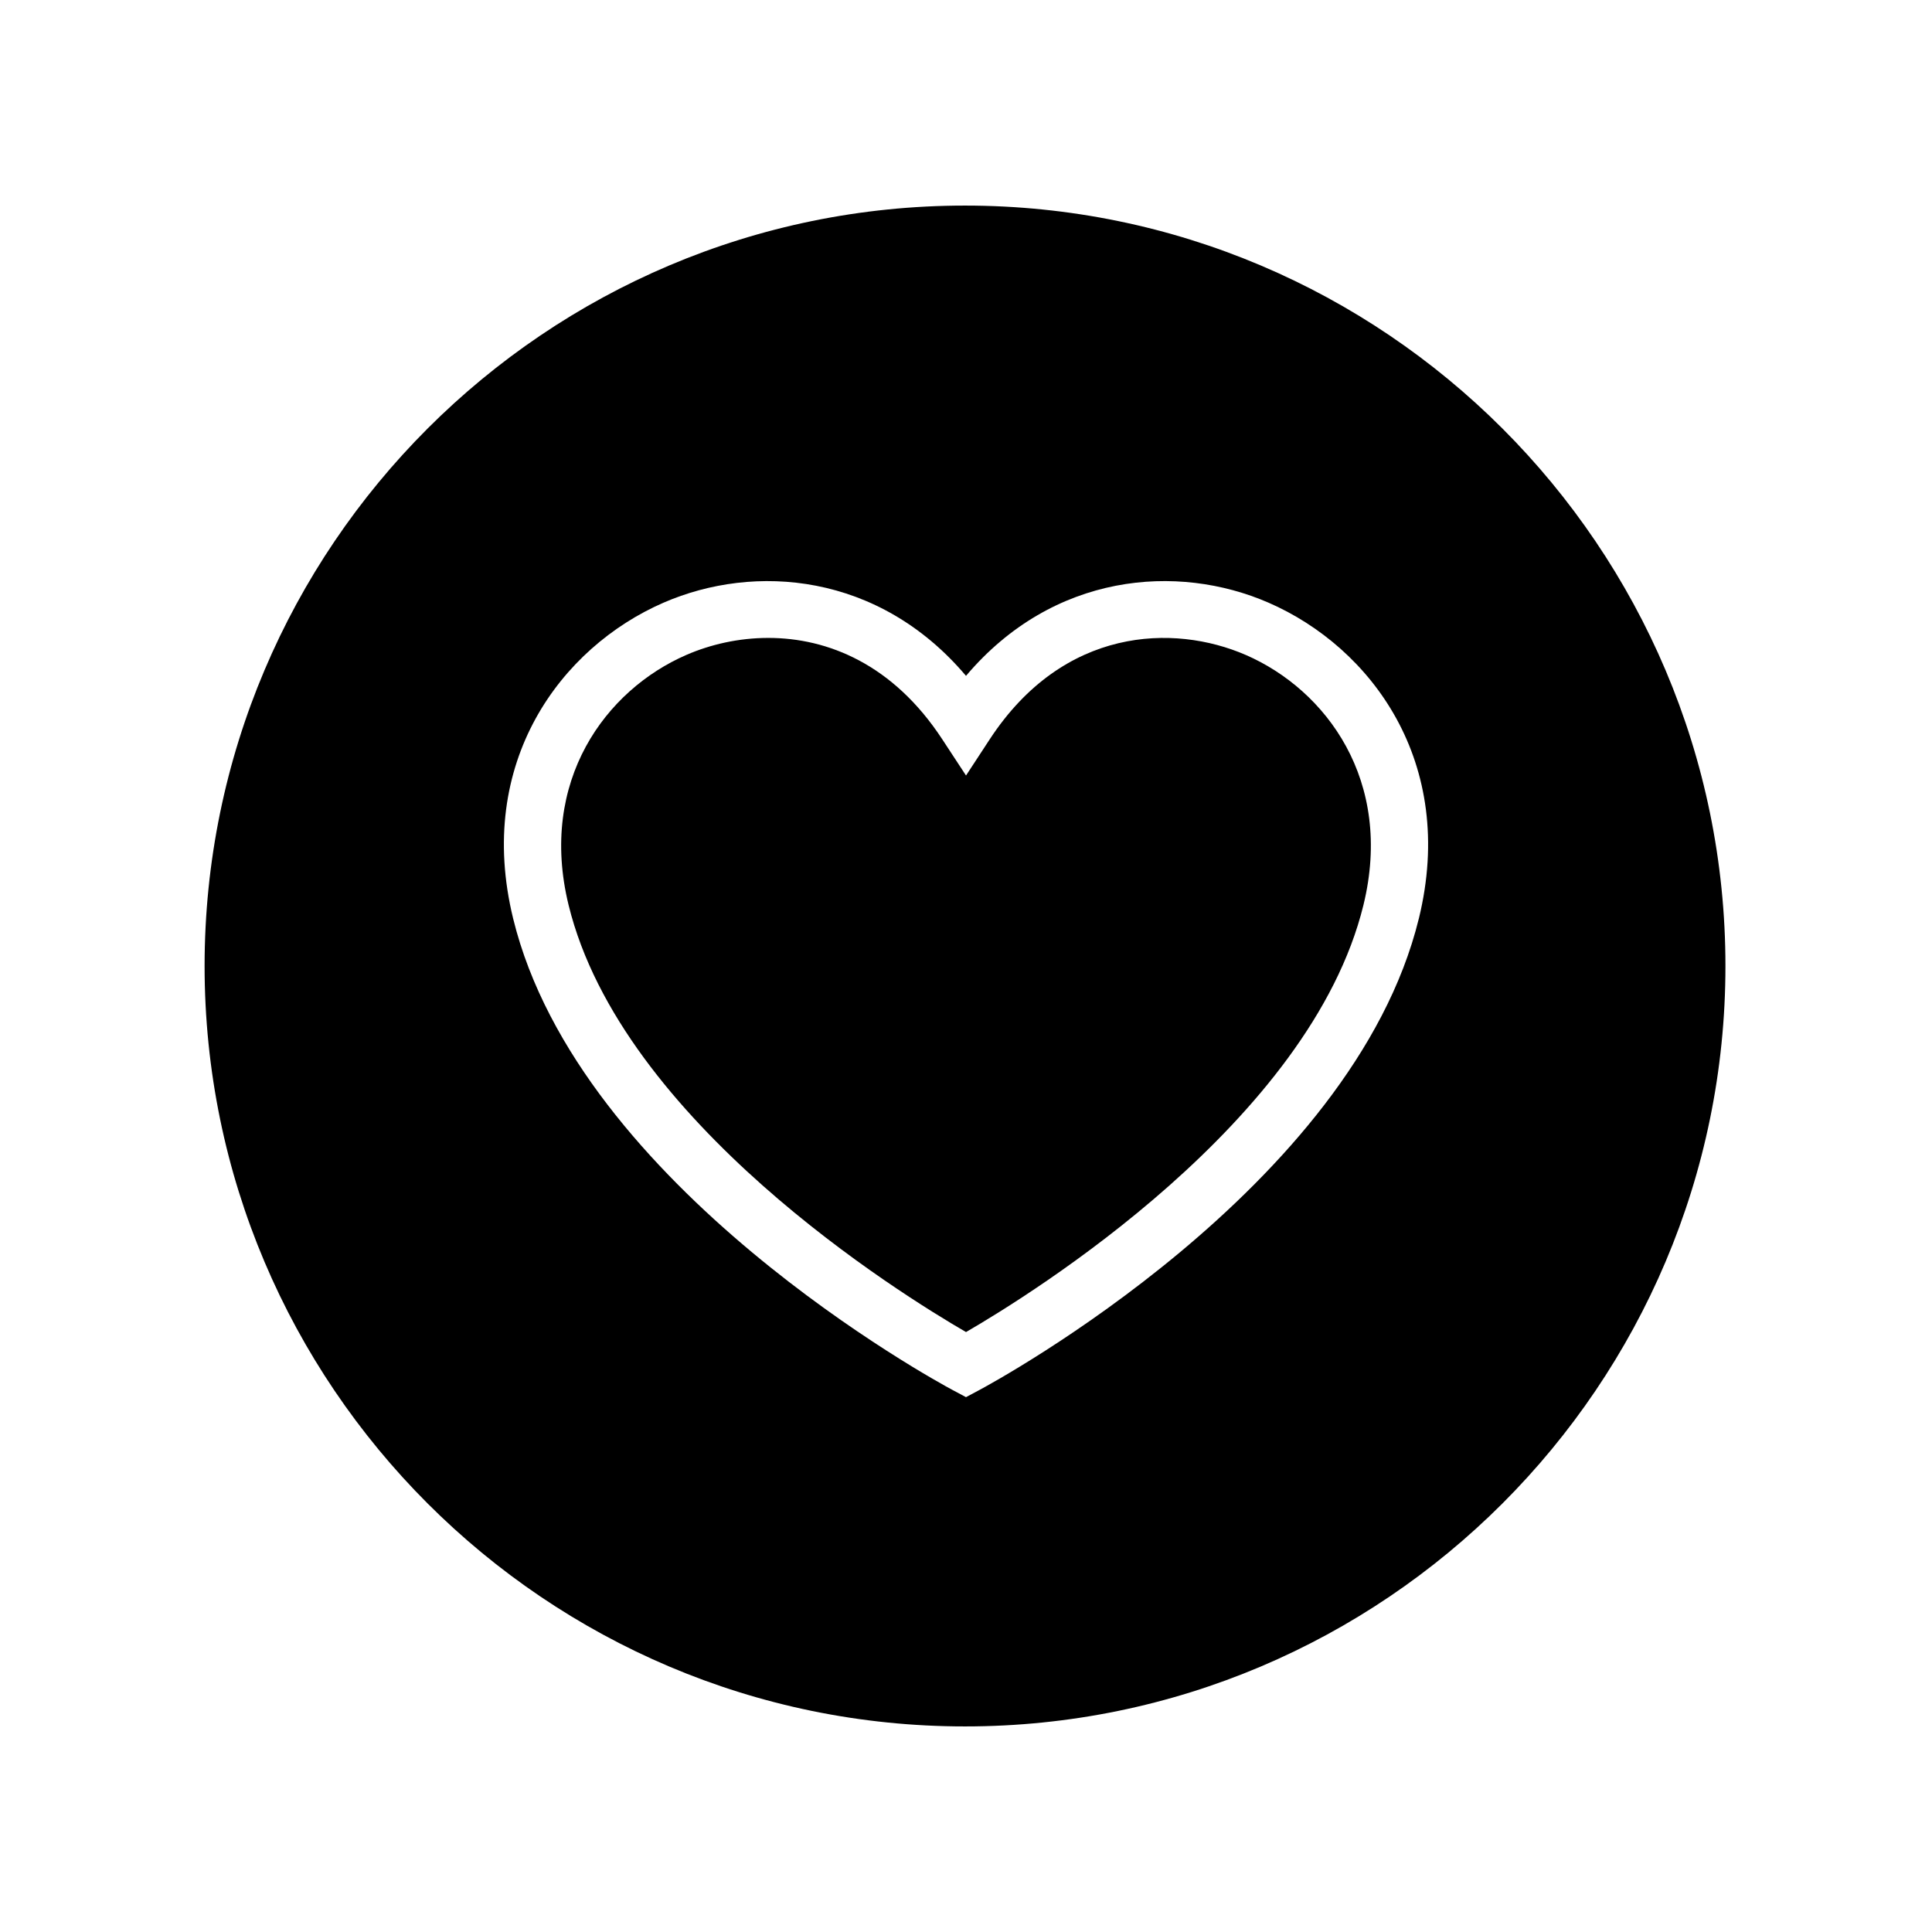
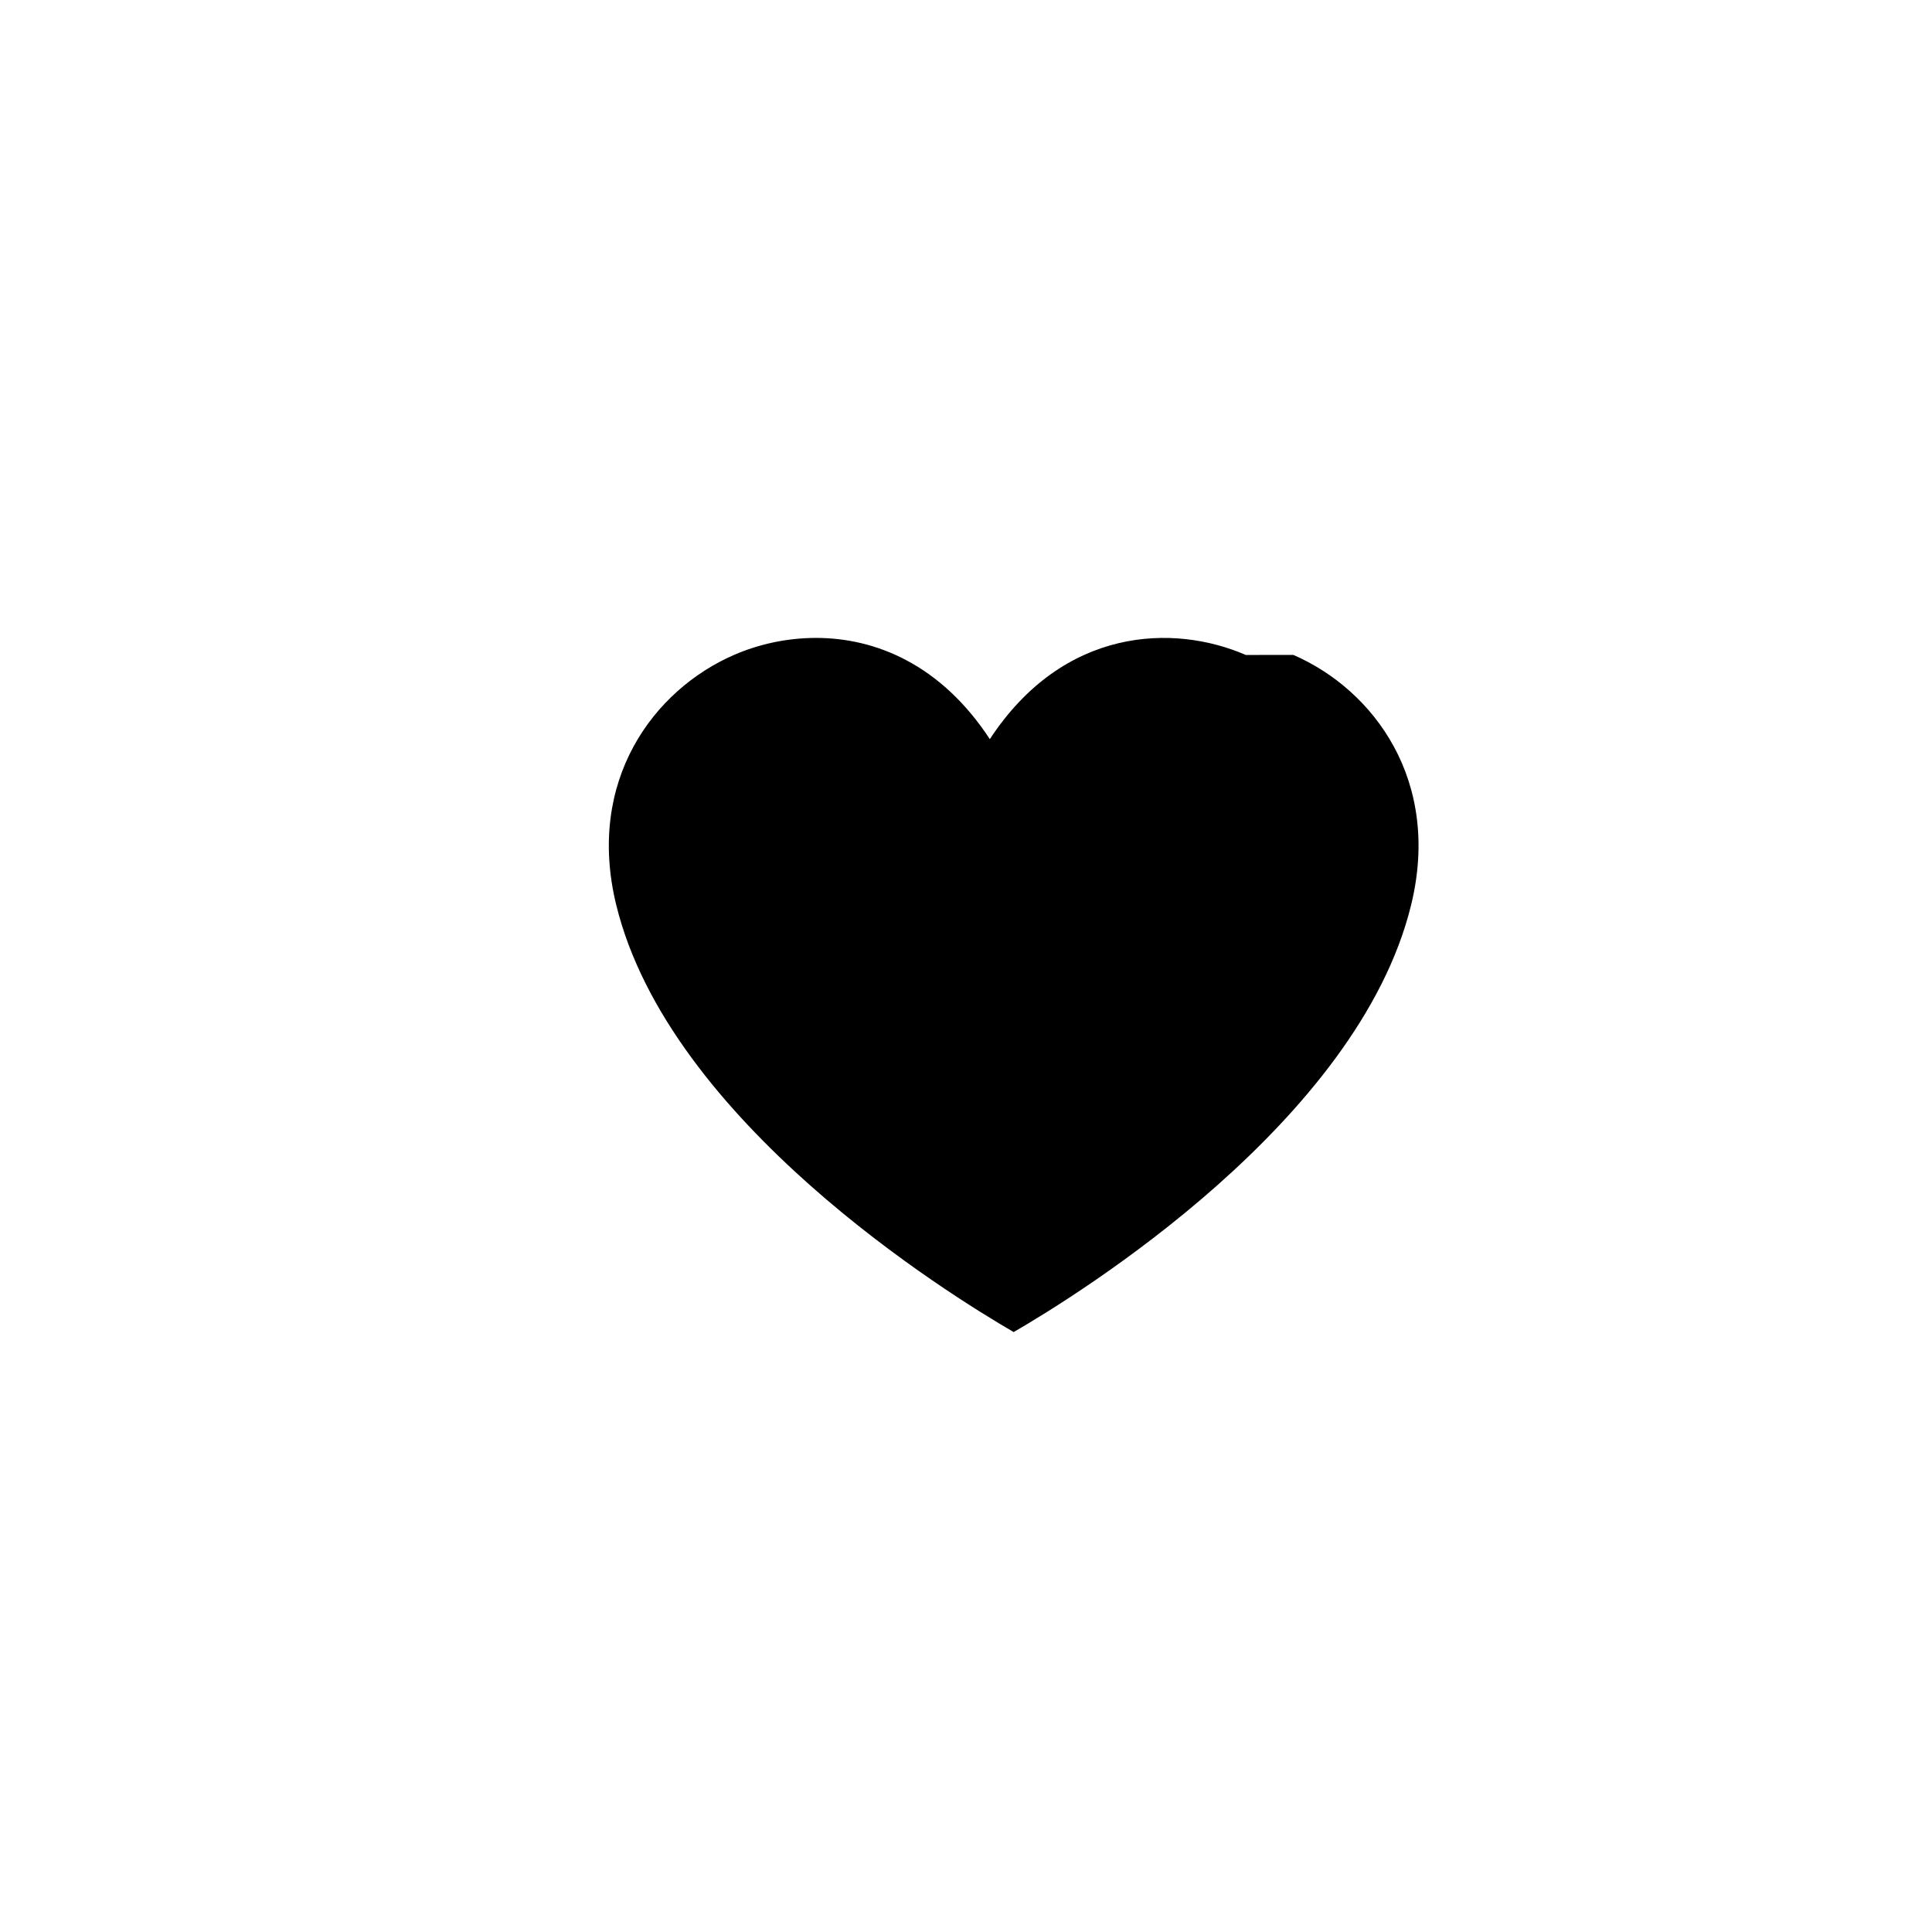
<svg xmlns="http://www.w3.org/2000/svg" fill="#000000" width="800px" height="800px" version="1.1" viewBox="144 144 512 512">
  <g>
-     <path d="m474.14 317.57c-19.098-8.297-48.316-7.434-67.824 22.312l-6.312 9.637-6.32-9.637c-13-19.832-30.32-26.828-46.074-26.828-7.883 0-15.371 1.746-21.738 4.516-21.332 9.277-39.25 33.371-31.188 66.289 14.062 57.395 88.117 103.19 105.32 113.15 17.207-9.965 91.266-55.758 105.32-113.16 8.062-32.91-9.859-57.008-31.188-66.285z" />
-     <path d="m399.74 198.48c-111.12 0-201.52 90.406-201.52 201.52s90.402 201.52 201.52 201.52c111.12 0 201.52-90.406 201.52-201.52 0-111.12-90.402-201.52-201.52-201.52zm120.26 188.97c-17.457 71.289-112.41 122.75-116.44 124.91l-3.562 1.902-3.562-1.902c-4.035-2.156-98.977-53.613-116.44-124.9-10.156-41.461 12.695-71.934 39.844-83.742 24.109-10.496 57.043-7.934 80.16 19.391 23.113-27.324 56.047-29.891 80.168-19.395 27.145 11.812 49.988 42.281 39.836 83.738z" />
+     <path d="m474.14 317.57c-19.098-8.297-48.316-7.434-67.824 22.312c-13-19.832-30.32-26.828-46.074-26.828-7.883 0-15.371 1.746-21.738 4.516-21.332 9.277-39.25 33.371-31.188 66.289 14.062 57.395 88.117 103.19 105.32 113.15 17.207-9.965 91.266-55.758 105.32-113.16 8.062-32.91-9.859-57.008-31.188-66.285z" />
  </g>
</svg>